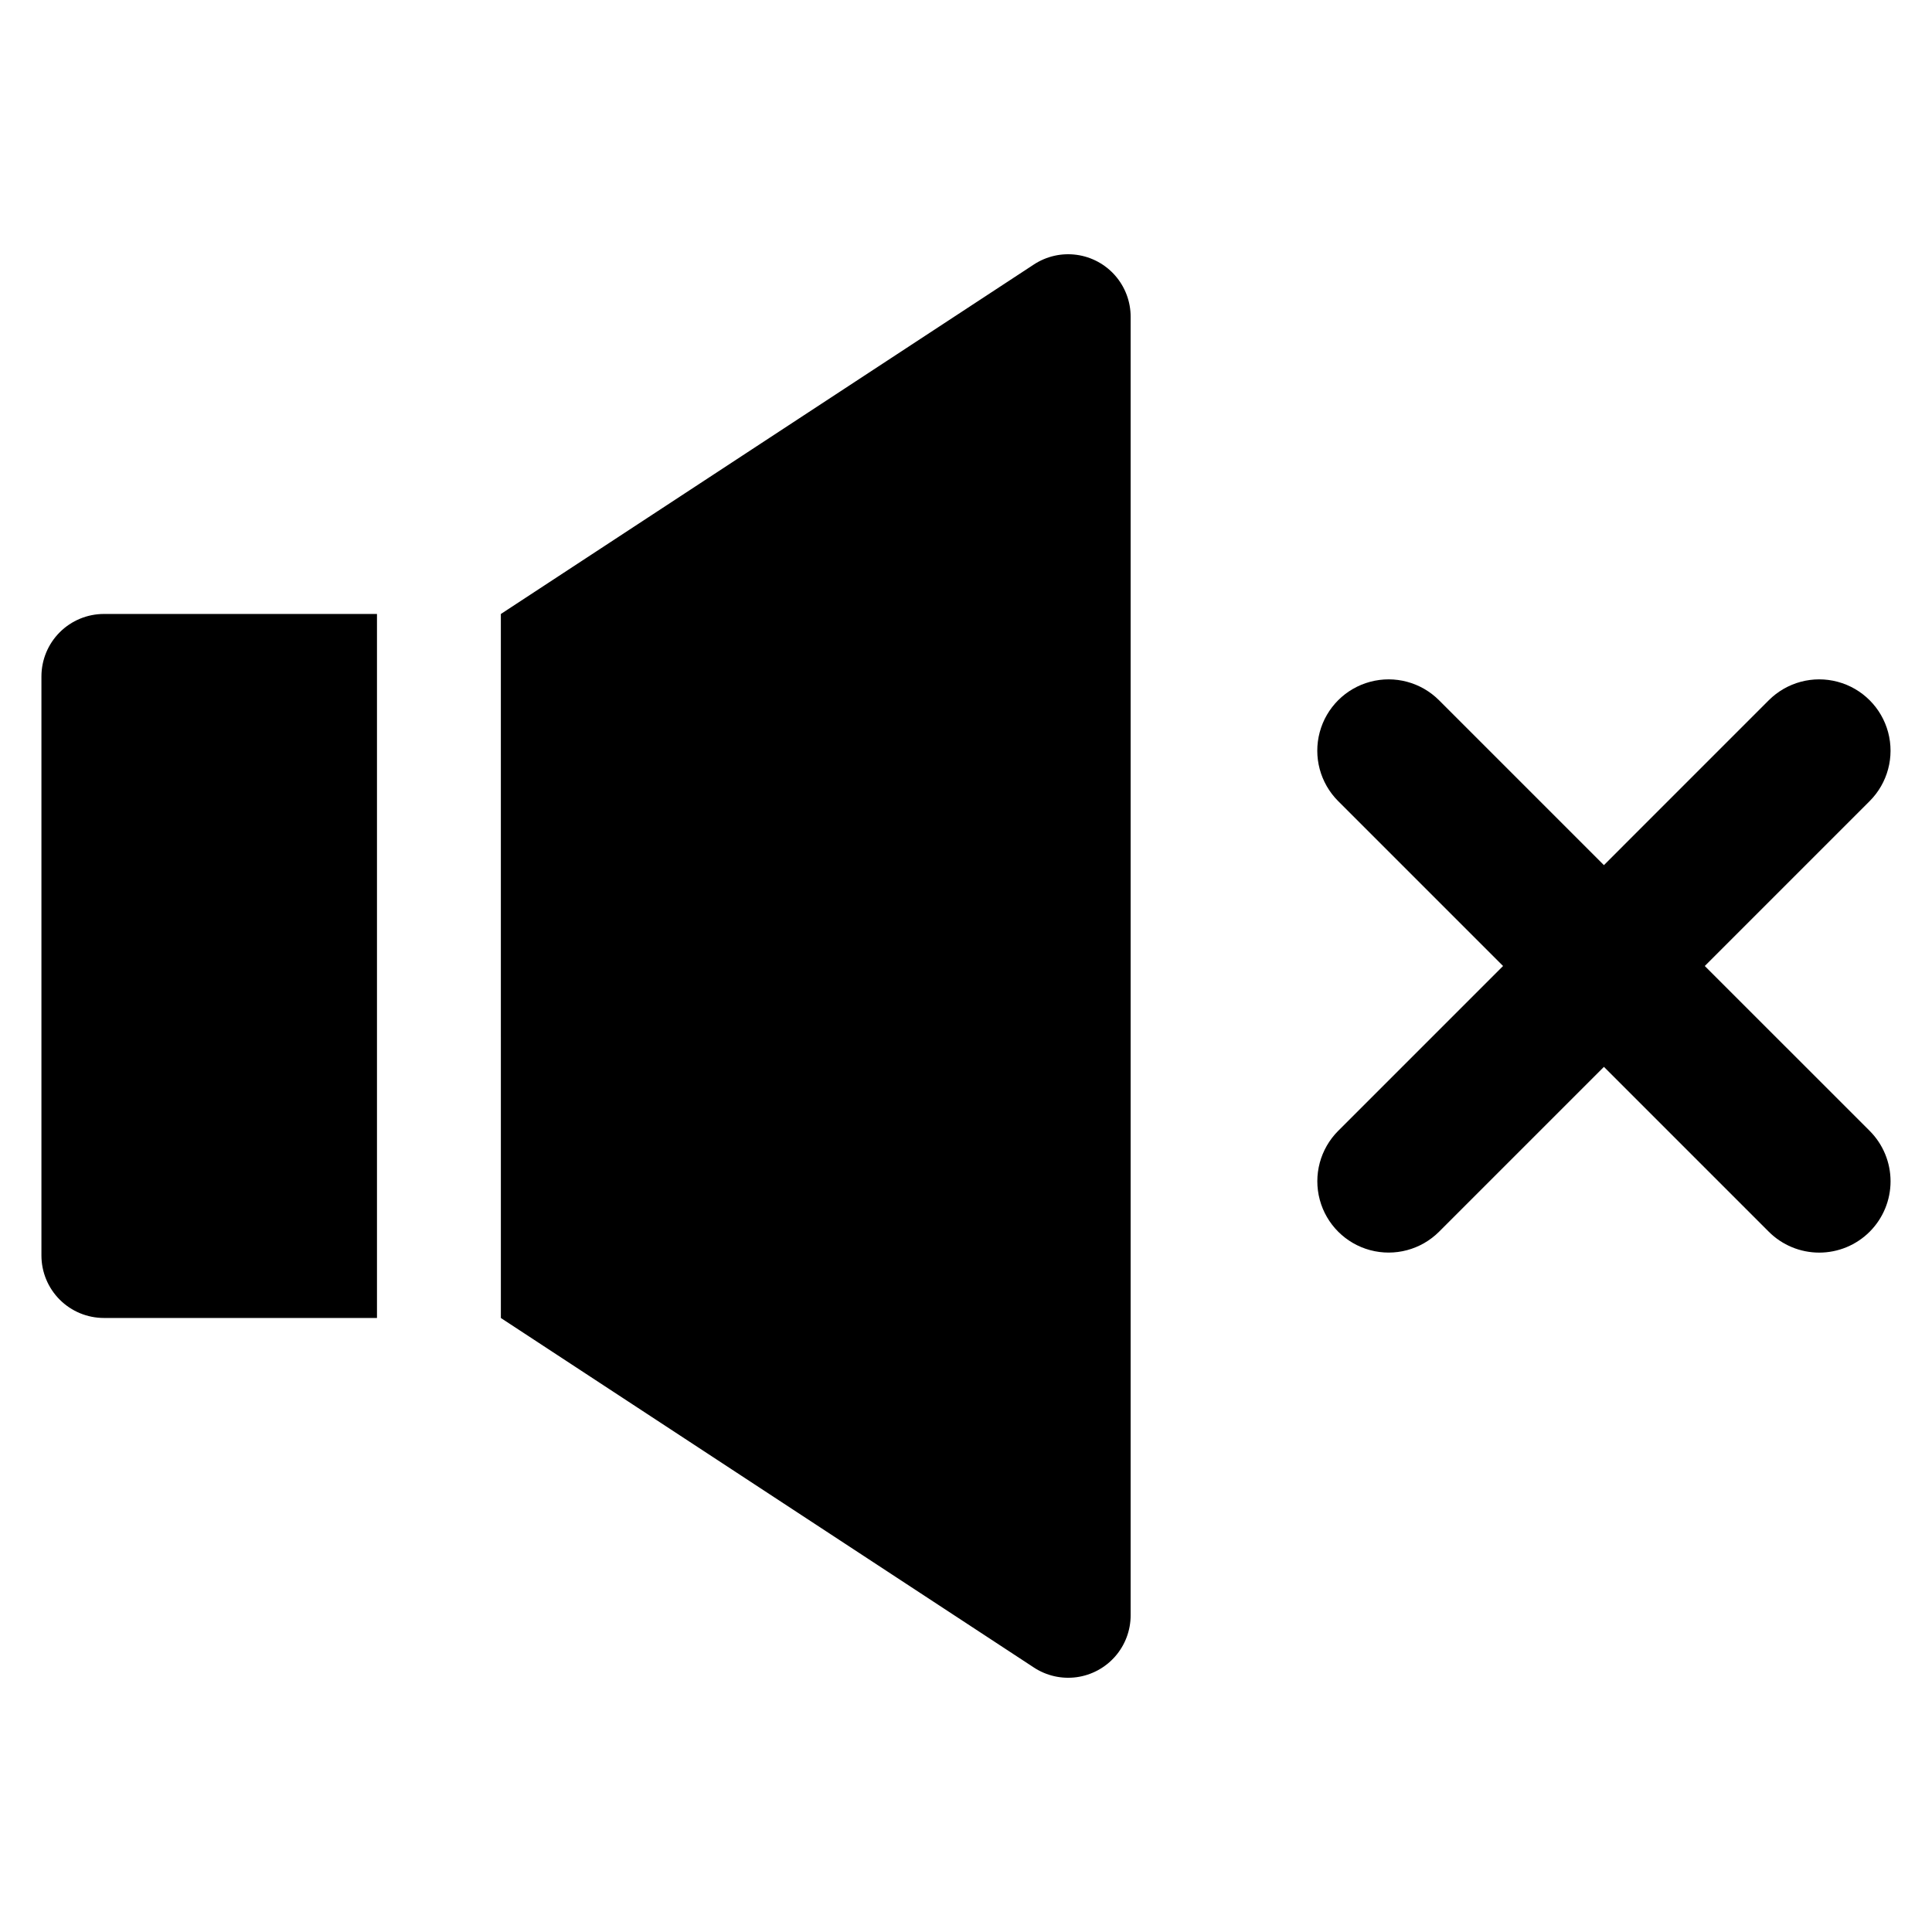
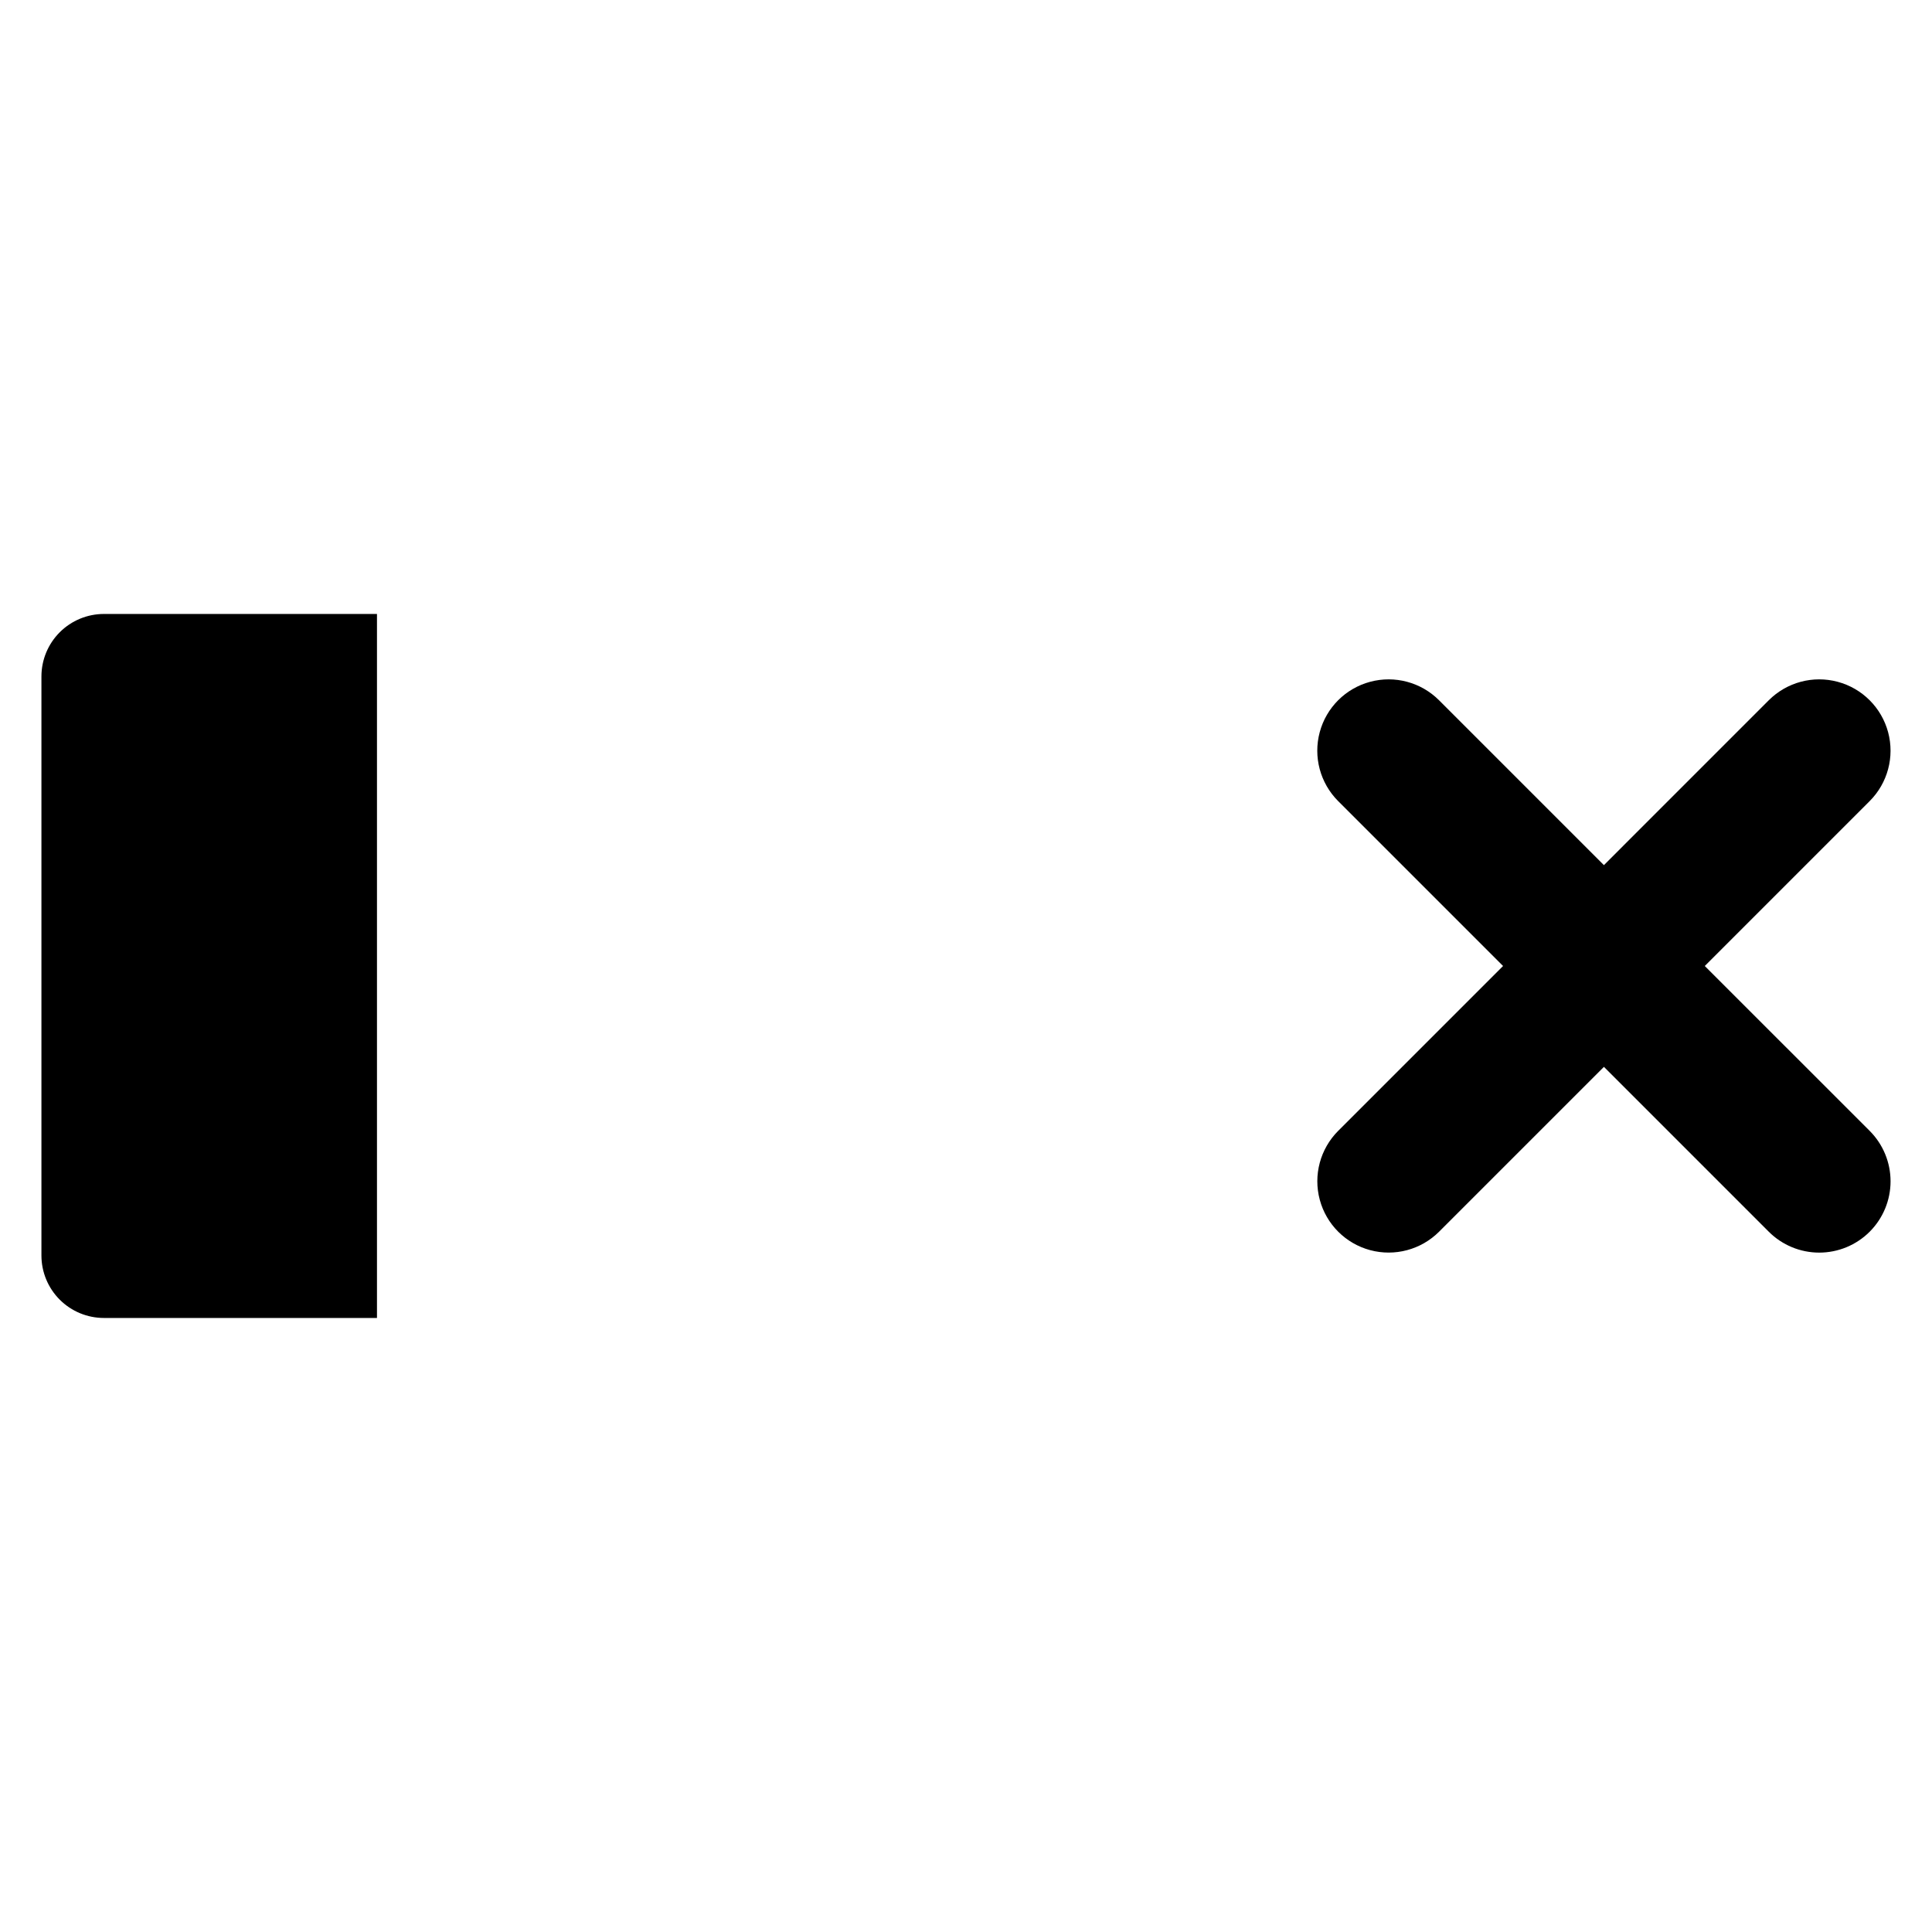
<svg xmlns="http://www.w3.org/2000/svg" fill="#000000" width="800px" height="800px" version="1.1" viewBox="144 144 512 512">
  <g>
    <path d="m639.48 443.69-43.695-43.691 43.691-43.695c4.777-4.773 6.641-11.734 4.894-18.258-1.75-6.523-6.844-11.617-13.367-13.363-6.523-1.75-13.48 0.117-18.258 4.891l-43.691 43.695-43.695-43.695c-4.773-4.773-11.734-6.641-18.258-4.891-6.523 1.746-11.617 6.84-13.363 13.363-1.75 6.523 0.117 13.484 4.891 18.258l43.695 43.695-43.691 43.691c-4.769 4.777-6.633 11.734-4.883 18.254 1.746 6.519 6.84 11.609 13.359 13.359 6.519 1.746 13.477-0.113 18.254-4.883l43.695-43.691 43.688 43.691c3.547 3.547 8.355 5.535 13.367 5.535s9.82-1.988 13.367-5.535c3.543-3.543 5.535-8.352 5.535-13.363 0-5.016-1.992-9.82-5.535-13.367z" />
    <path d="m154.98 323.27v153.45c0 4.391 1.746 8.602 4.852 11.707 3.106 3.106 7.316 4.848 11.711 4.848h72.359v-186.57h-72.359c-4.394 0-8.605 1.746-11.711 4.852-3.106 3.106-4.852 7.316-4.852 11.707z" />
-     <path d="m417.99 214.09-141.26 92.625 0.004 186.57 141.26 92.629h-0.004c3.348 2.195 7.375 3.102 11.336 2.559 3.965-0.547 7.598-2.508 10.227-5.523 2.629-3.016 4.078-6.883 4.078-10.883v-344.13c0-4-1.449-7.867-4.078-10.883-2.629-3.016-6.262-4.977-10.227-5.519-3.961-0.547-7.988 0.363-11.336 2.555z" />
  </g>
</svg>